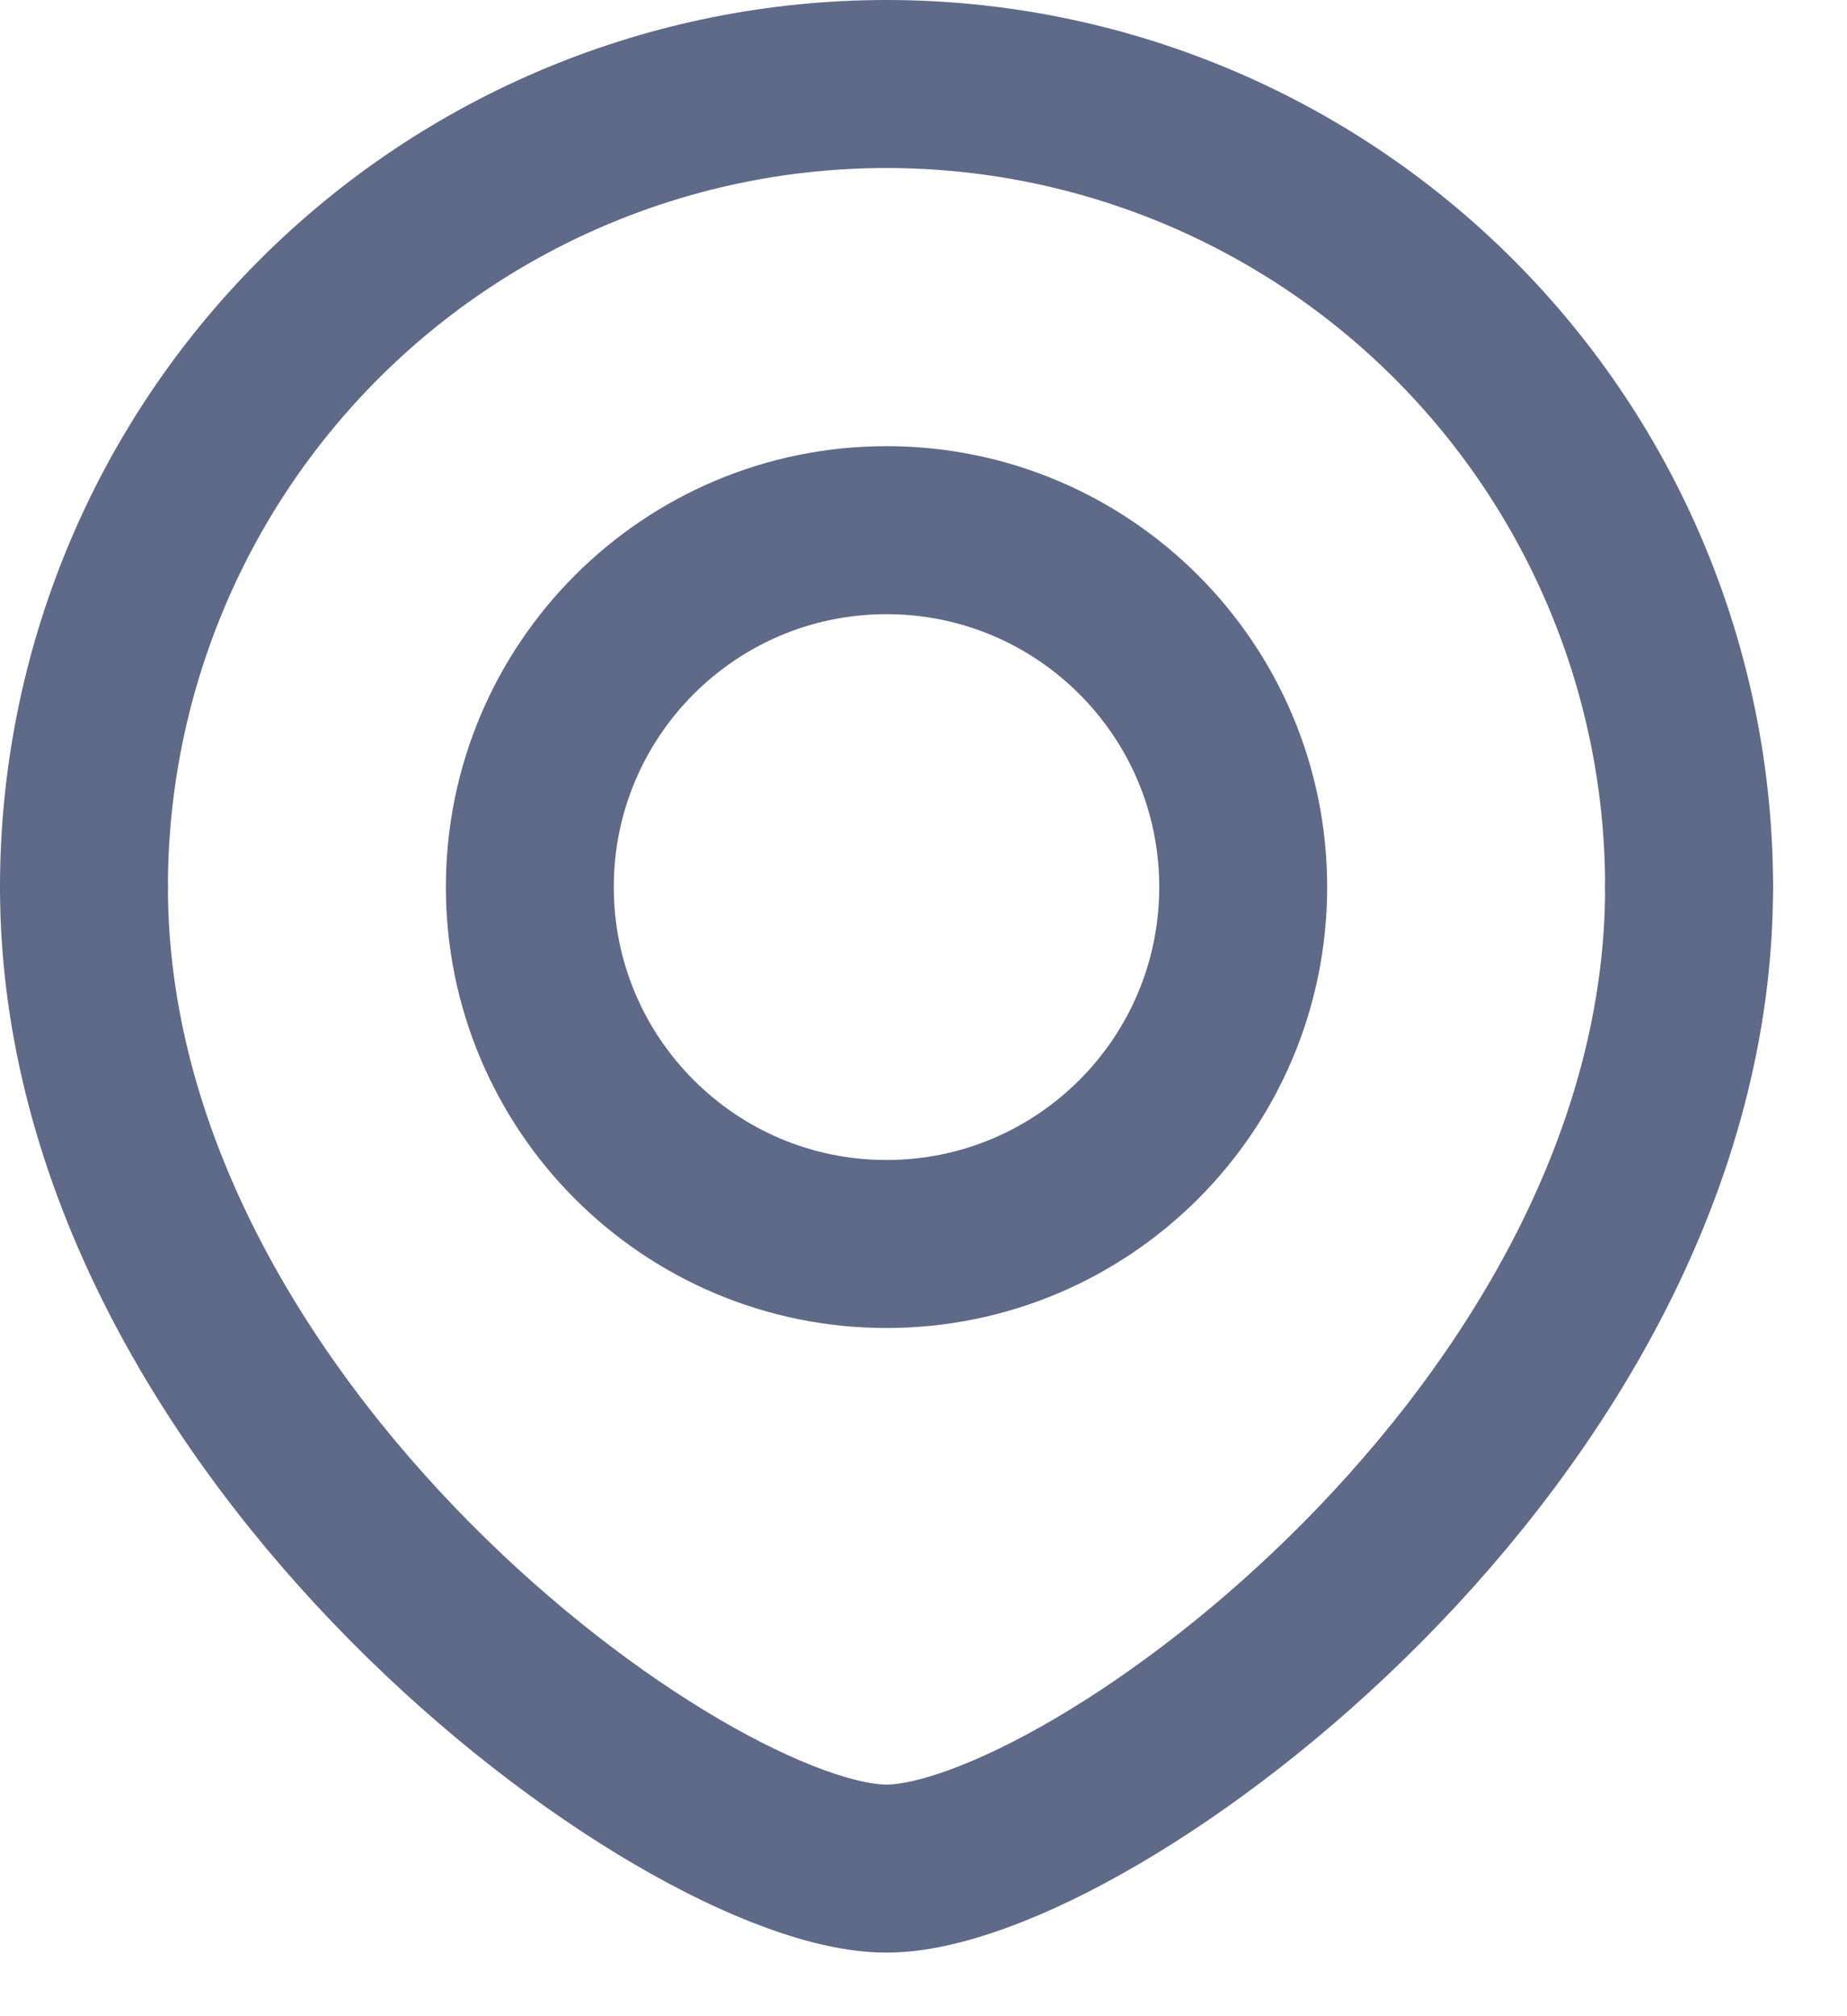
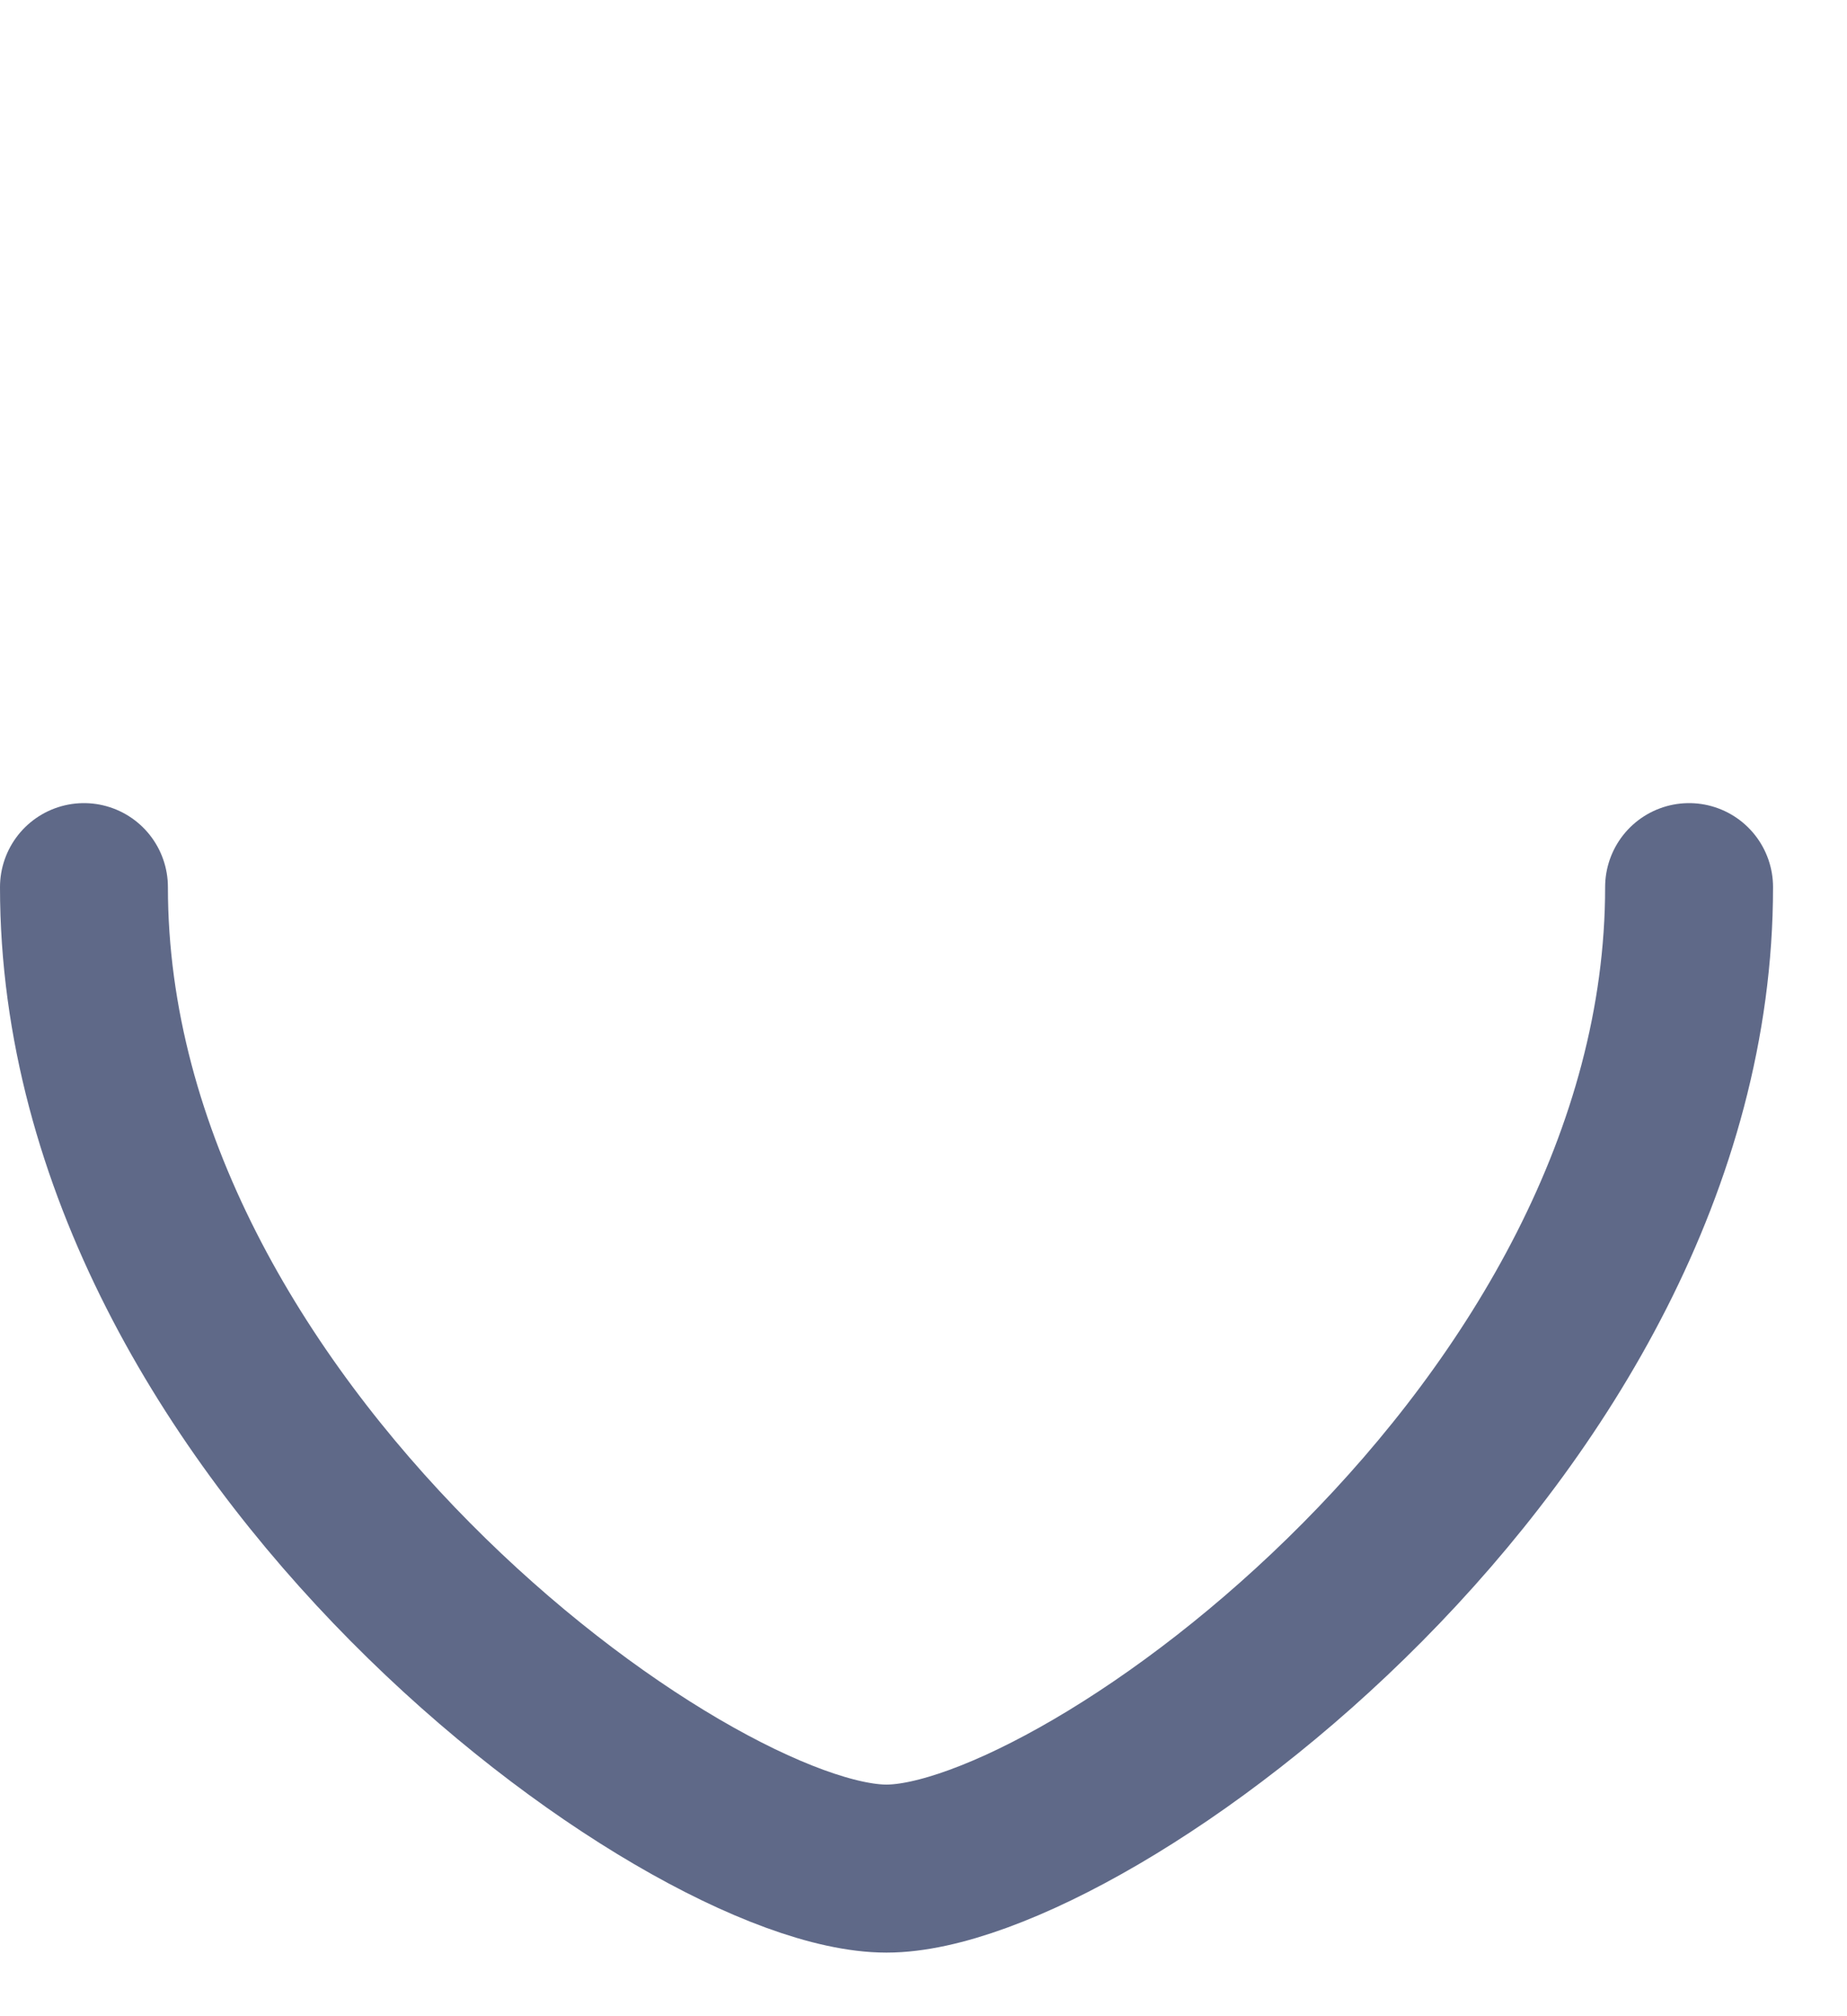
<svg xmlns="http://www.w3.org/2000/svg" width="22" height="24" viewBox="0 0 22 24" fill="none">
-   <path d="M1 10.559C1 8.024 2.007 5.593 3.8 3.8C5.593 2.007 8.024 1 10.559 1C13.095 1 15.526 2.007 17.319 3.8C19.112 5.593 20.119 8.024 20.119 10.559" stroke="#5F6988" stroke-width="2" stroke-linecap="round" stroke-linejoin="round" />
  <path d="M1 10.56C1 17.039 8.18 22.243 10.559 22.243C12.939 22.243 20.119 17.039 20.119 10.56" stroke="#5F6988" stroke-width="2" stroke-linecap="round" stroke-linejoin="round" />
-   <path d="M10.559 14.808C12.906 14.808 14.808 12.906 14.808 10.559C14.808 8.213 12.906 6.311 10.559 6.311C8.213 6.311 6.311 8.213 6.311 10.559C6.311 12.906 8.213 14.808 10.559 14.808Z" stroke="#5F6988" stroke-width="2" stroke-linecap="round" stroke-linejoin="round" />
</svg>